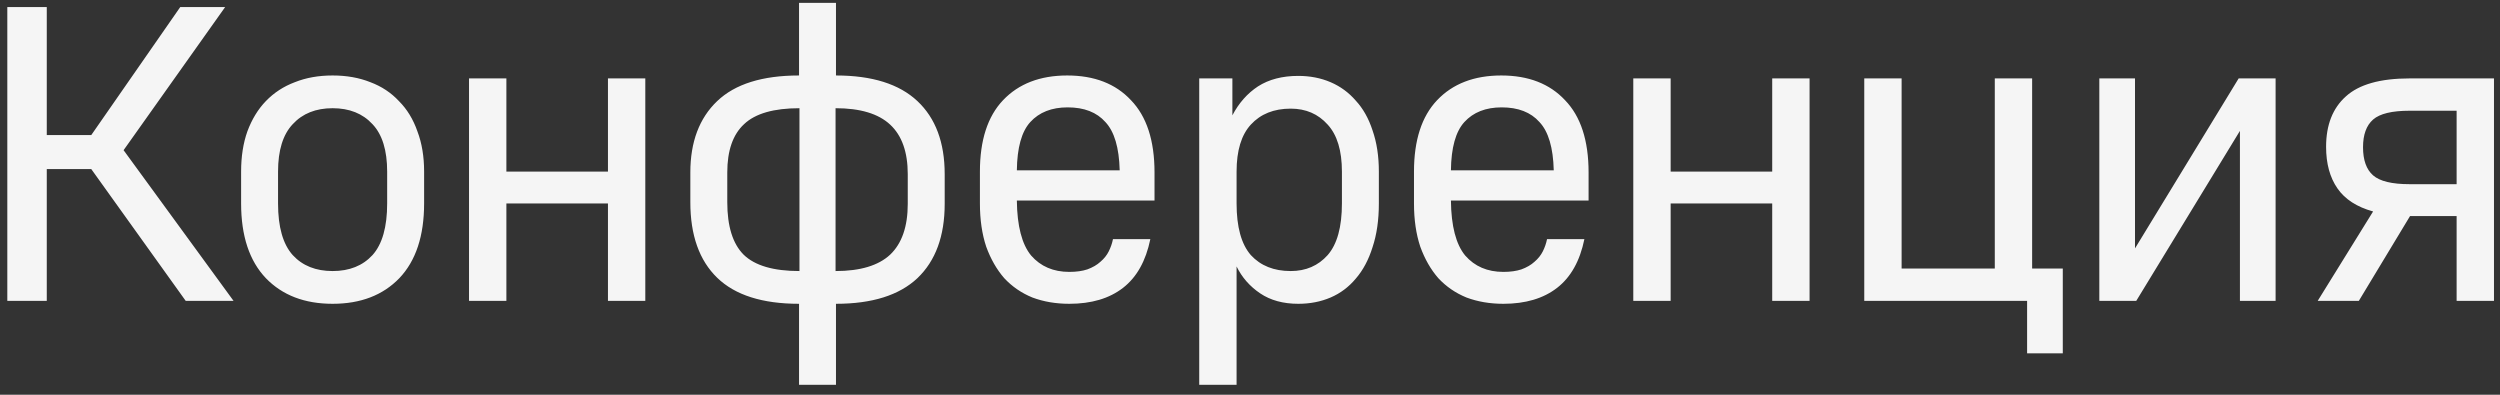
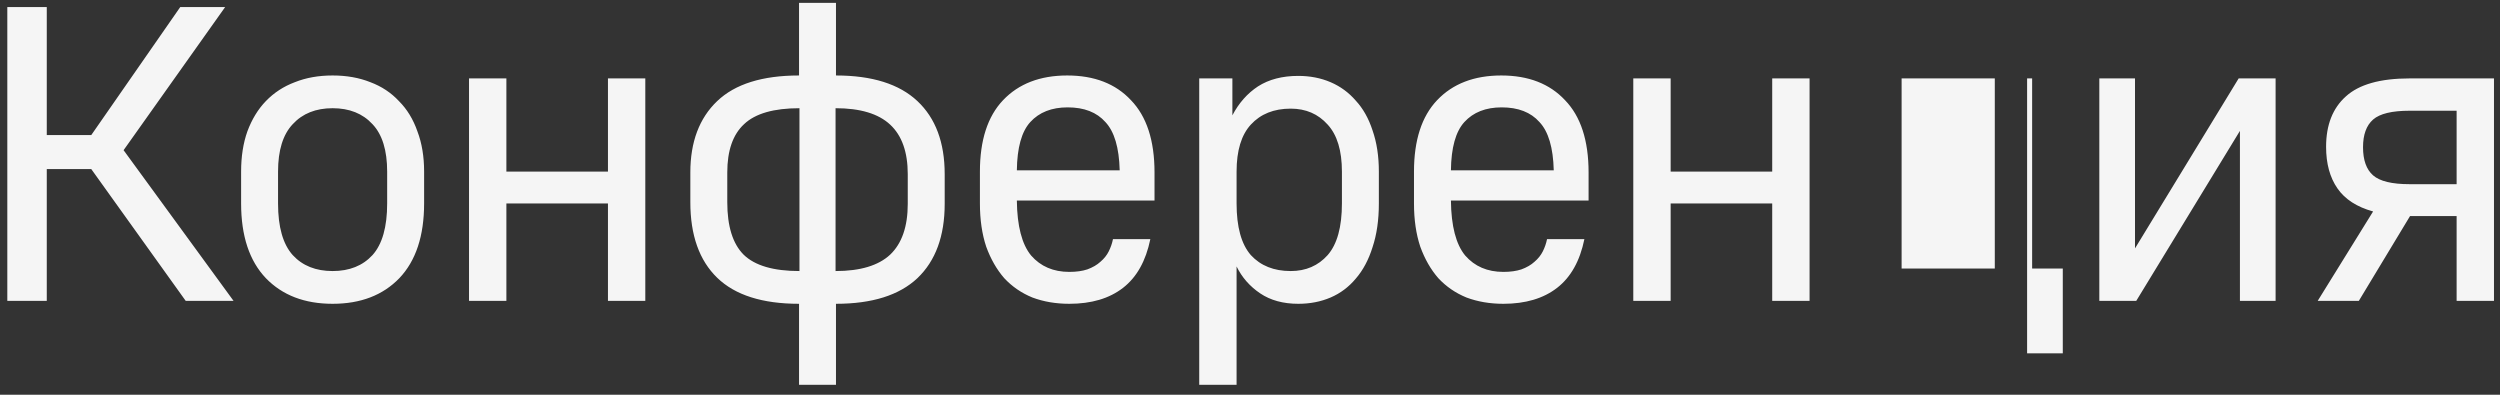
<svg xmlns="http://www.w3.org/2000/svg" width="247" height="39" viewBox="0 0 247 39" fill="none">
  <rect x="0" y="0" width="247" height="39" fill="#333333" stroke="none" />
-   <path d="M0.723 0.698H4.621V13.345H9.017L17.808 0.698H22.244L12.21 14.838L23.074 29.725H18.347L9.017 16.704H4.621V29.725H0.723V0.698ZM32.862 30.015C30.098 30.015 27.9 29.172 26.269 27.485C24.638 25.771 23.822 23.311 23.822 20.104V16.953C23.822 15.46 24.029 14.133 24.444 12.972C24.887 11.783 25.495 10.788 26.269 9.987C27.07 9.157 28.024 8.535 29.13 8.121C30.236 7.678 31.48 7.457 32.862 7.457C34.244 7.457 35.488 7.678 36.594 8.121C37.7 8.535 38.64 9.157 39.414 9.987C40.215 10.788 40.824 11.783 41.238 12.972C41.681 14.133 41.902 15.46 41.902 16.953V20.104C41.902 23.311 41.086 25.771 39.455 27.485C37.824 29.172 35.626 30.015 32.862 30.015ZM32.862 26.78C34.521 26.78 35.834 26.255 36.801 25.205C37.769 24.127 38.252 22.427 38.252 20.104V16.953C38.252 14.852 37.769 13.29 36.801 12.267C35.834 11.217 34.521 10.691 32.862 10.691C31.203 10.691 29.89 11.217 28.923 12.267C27.955 13.29 27.471 14.852 27.471 16.953V20.104C27.471 22.427 27.955 24.127 28.923 25.205C29.89 26.255 31.203 26.78 32.862 26.78ZM46.34 7.747H50.031V16.953H60.066V7.747H63.756V29.725H60.066V20.104H50.031V29.725H46.34V7.747ZM78.946 30.015C75.324 30.015 72.629 29.158 70.86 27.444C69.091 25.73 68.206 23.242 68.206 19.98V17.036C68.206 14.023 69.091 11.673 70.86 9.987C72.629 8.3 75.324 7.457 78.946 7.457V0.283H82.595V7.457C86.161 7.457 88.843 8.3 90.639 9.987C92.436 11.673 93.335 14.078 93.335 17.202V20.146C93.335 23.325 92.436 25.771 90.639 27.485C88.843 29.172 86.161 30.015 82.595 30.015V38.018H78.946V30.015ZM89.686 17.202C89.686 15.018 89.105 13.387 87.944 12.309C86.783 11.23 84.986 10.691 82.553 10.691V26.78C84.986 26.78 86.783 26.241 87.944 25.163C89.105 24.058 89.686 22.385 89.686 20.146V17.202ZM71.855 19.98C71.855 22.357 72.394 24.085 73.472 25.163C74.578 26.241 76.416 26.78 78.987 26.78V10.691C76.444 10.691 74.62 11.217 73.514 12.267C72.408 13.29 71.855 14.88 71.855 17.036V19.98ZM105.649 30.015C104.322 30.015 103.105 29.808 102 29.393C100.921 28.951 99.995 28.315 99.221 27.485C98.475 26.628 97.881 25.592 97.438 24.375C97.024 23.131 96.816 21.708 96.816 20.104V16.953C96.816 13.857 97.576 11.507 99.097 9.904C100.645 8.273 102.76 7.457 105.441 7.457C108.123 7.457 110.224 8.273 111.744 9.904C113.292 11.507 114.066 13.884 114.066 17.036V19.814H100.465C100.493 22.33 100.963 24.14 101.875 25.246C102.815 26.324 104.073 26.863 105.649 26.863C106.34 26.863 106.934 26.78 107.432 26.615C107.957 26.421 108.385 26.172 108.717 25.868C109.077 25.564 109.353 25.219 109.546 24.832C109.74 24.445 109.878 24.044 109.961 23.629H113.652C113.209 25.785 112.311 27.389 110.956 28.439C109.602 29.49 107.833 30.015 105.649 30.015ZM105.483 10.608C103.907 10.608 102.677 11.092 101.792 12.06C100.935 13 100.493 14.589 100.465 16.828H110.625C110.569 14.589 110.099 13 109.215 12.06C108.358 11.092 107.114 10.608 105.483 10.608ZM118.484 7.747H121.76V11.396C122.395 10.18 123.239 9.226 124.289 8.535C125.367 7.844 126.694 7.499 128.27 7.499C129.431 7.499 130.495 7.706 131.463 8.121C132.43 8.535 133.26 9.143 133.951 9.945C134.67 10.719 135.222 11.7 135.609 12.889C136.024 14.078 136.231 15.432 136.231 16.953V20.104C136.231 21.735 136.024 23.173 135.609 24.417C135.222 25.661 134.67 26.698 133.951 27.527C133.26 28.356 132.43 28.978 131.463 29.393C130.495 29.808 129.431 30.015 128.27 30.015C126.777 30.015 125.519 29.669 124.496 28.978C123.474 28.287 122.7 27.402 122.174 26.324V38.018H118.484V7.747ZM127.524 26.78C129.016 26.78 130.233 26.255 131.173 25.205C132.112 24.127 132.582 22.427 132.582 20.104V16.953C132.582 14.88 132.112 13.332 131.173 12.309C130.233 11.258 129.016 10.733 127.524 10.733C125.865 10.733 124.552 11.258 123.584 12.309C122.644 13.332 122.174 14.88 122.174 16.953V20.104C122.174 22.427 122.644 24.127 123.584 25.205C124.552 26.255 125.865 26.78 127.524 26.78ZM148.534 30.015C147.207 30.015 145.991 29.808 144.885 29.393C143.807 28.951 142.881 28.315 142.107 27.485C141.36 26.628 140.766 25.592 140.324 24.375C139.909 23.131 139.702 21.708 139.702 20.104V16.953C139.702 13.857 140.462 11.507 141.982 9.904C143.53 8.273 145.645 7.457 148.327 7.457C151.008 7.457 153.109 8.273 154.63 9.904C156.178 11.507 156.952 13.884 156.952 17.036V19.814H143.351C143.378 22.33 143.848 24.14 144.761 25.246C145.701 26.324 146.958 26.863 148.534 26.863C149.225 26.863 149.82 26.78 150.317 26.615C150.842 26.421 151.271 26.172 151.603 25.868C151.962 25.564 152.238 25.219 152.432 24.832C152.625 24.445 152.764 24.044 152.847 23.629H156.537C156.095 25.785 155.196 27.389 153.842 28.439C152.487 29.49 150.718 30.015 148.534 30.015ZM148.368 10.608C146.793 10.608 145.562 11.092 144.678 12.06C143.821 13 143.378 14.589 143.351 16.828H153.51C153.455 14.589 152.985 13 152.1 12.06C151.243 11.092 149.999 10.608 148.368 10.608ZM161.369 7.747H165.06V16.953H175.095V7.747H178.785V29.725H175.095V20.104H165.06V29.725H161.369V7.747ZM200.278 29.725H184.189V7.747H187.879V26.532H197.085V7.747H200.775V26.532H203.803V34.908H200.278V29.725ZM207.413 7.747H210.938V24.541L221.18 7.747H224.829V29.725H221.305V12.931L211.062 29.725H207.413V7.747ZM234.462 20.892C232.859 20.45 231.684 19.69 230.938 18.612C230.191 17.533 229.818 16.165 229.818 14.506C229.818 12.35 230.468 10.691 231.767 9.53C233.066 8.342 235.167 7.747 238.07 7.747H246.405V29.725H242.714V21.348H238.112L233.053 29.725H228.989L234.462 20.892ZM242.714 18.197V10.94H238.07C236.328 10.94 235.126 11.23 234.462 11.811C233.799 12.392 233.467 13.304 233.467 14.548C233.467 15.819 233.799 16.746 234.462 17.326C235.126 17.907 236.328 18.197 238.07 18.197H242.714Z" fill="white" fill-opacity="0.95" />
+   <path d="M0.723 0.698H4.621V13.345H9.017L17.808 0.698H22.244L12.21 14.838L23.074 29.725H18.347L9.017 16.704H4.621V29.725H0.723V0.698ZM32.862 30.015C30.098 30.015 27.9 29.172 26.269 27.485C24.638 25.771 23.822 23.311 23.822 20.104V16.953C23.822 15.46 24.029 14.133 24.444 12.972C24.887 11.783 25.495 10.788 26.269 9.987C27.07 9.157 28.024 8.535 29.13 8.121C30.236 7.678 31.48 7.457 32.862 7.457C34.244 7.457 35.488 7.678 36.594 8.121C37.7 8.535 38.64 9.157 39.414 9.987C40.215 10.788 40.824 11.783 41.238 12.972C41.681 14.133 41.902 15.46 41.902 16.953V20.104C41.902 23.311 41.086 25.771 39.455 27.485C37.824 29.172 35.626 30.015 32.862 30.015ZM32.862 26.78C34.521 26.78 35.834 26.255 36.801 25.205C37.769 24.127 38.252 22.427 38.252 20.104V16.953C38.252 14.852 37.769 13.29 36.801 12.267C35.834 11.217 34.521 10.691 32.862 10.691C31.203 10.691 29.89 11.217 28.923 12.267C27.955 13.29 27.471 14.852 27.471 16.953V20.104C27.471 22.427 27.955 24.127 28.923 25.205C29.89 26.255 31.203 26.78 32.862 26.78ZM46.34 7.747H50.031V16.953H60.066V7.747H63.756V29.725H60.066V20.104H50.031V29.725H46.34V7.747ZM78.946 30.015C75.324 30.015 72.629 29.158 70.86 27.444C69.091 25.73 68.206 23.242 68.206 19.98V17.036C68.206 14.023 69.091 11.673 70.86 9.987C72.629 8.3 75.324 7.457 78.946 7.457V0.283H82.595V7.457C86.161 7.457 88.843 8.3 90.639 9.987C92.436 11.673 93.335 14.078 93.335 17.202V20.146C93.335 23.325 92.436 25.771 90.639 27.485C88.843 29.172 86.161 30.015 82.595 30.015V38.018H78.946V30.015ZM89.686 17.202C89.686 15.018 89.105 13.387 87.944 12.309C86.783 11.23 84.986 10.691 82.553 10.691V26.78C84.986 26.78 86.783 26.241 87.944 25.163C89.105 24.058 89.686 22.385 89.686 20.146V17.202ZM71.855 19.98C71.855 22.357 72.394 24.085 73.472 25.163C74.578 26.241 76.416 26.78 78.987 26.78V10.691C76.444 10.691 74.62 11.217 73.514 12.267C72.408 13.29 71.855 14.88 71.855 17.036V19.98ZM105.649 30.015C104.322 30.015 103.105 29.808 102 29.393C100.921 28.951 99.995 28.315 99.221 27.485C98.475 26.628 97.881 25.592 97.438 24.375C97.024 23.131 96.816 21.708 96.816 20.104V16.953C96.816 13.857 97.576 11.507 99.097 9.904C100.645 8.273 102.76 7.457 105.441 7.457C108.123 7.457 110.224 8.273 111.744 9.904C113.292 11.507 114.066 13.884 114.066 17.036V19.814H100.465C100.493 22.33 100.963 24.14 101.875 25.246C102.815 26.324 104.073 26.863 105.649 26.863C106.34 26.863 106.934 26.78 107.432 26.615C107.957 26.421 108.385 26.172 108.717 25.868C109.077 25.564 109.353 25.219 109.546 24.832C109.74 24.445 109.878 24.044 109.961 23.629H113.652C113.209 25.785 112.311 27.389 110.956 28.439C109.602 29.49 107.833 30.015 105.649 30.015ZM105.483 10.608C103.907 10.608 102.677 11.092 101.792 12.06C100.935 13 100.493 14.589 100.465 16.828H110.625C110.569 14.589 110.099 13 109.215 12.06C108.358 11.092 107.114 10.608 105.483 10.608ZM118.484 7.747H121.76V11.396C122.395 10.18 123.239 9.226 124.289 8.535C125.367 7.844 126.694 7.499 128.27 7.499C129.431 7.499 130.495 7.706 131.463 8.121C132.43 8.535 133.26 9.143 133.951 9.945C134.67 10.719 135.222 11.7 135.609 12.889C136.024 14.078 136.231 15.432 136.231 16.953V20.104C136.231 21.735 136.024 23.173 135.609 24.417C135.222 25.661 134.67 26.698 133.951 27.527C133.26 28.356 132.43 28.978 131.463 29.393C130.495 29.808 129.431 30.015 128.27 30.015C126.777 30.015 125.519 29.669 124.496 28.978C123.474 28.287 122.7 27.402 122.174 26.324V38.018H118.484V7.747ZM127.524 26.78C129.016 26.78 130.233 26.255 131.173 25.205C132.112 24.127 132.582 22.427 132.582 20.104V16.953C132.582 14.88 132.112 13.332 131.173 12.309C130.233 11.258 129.016 10.733 127.524 10.733C125.865 10.733 124.552 11.258 123.584 12.309C122.644 13.332 122.174 14.88 122.174 16.953V20.104C122.174 22.427 122.644 24.127 123.584 25.205C124.552 26.255 125.865 26.78 127.524 26.78ZM148.534 30.015C147.207 30.015 145.991 29.808 144.885 29.393C143.807 28.951 142.881 28.315 142.107 27.485C141.36 26.628 140.766 25.592 140.324 24.375C139.909 23.131 139.702 21.708 139.702 20.104V16.953C139.702 13.857 140.462 11.507 141.982 9.904C143.53 8.273 145.645 7.457 148.327 7.457C151.008 7.457 153.109 8.273 154.63 9.904C156.178 11.507 156.952 13.884 156.952 17.036V19.814H143.351C143.378 22.33 143.848 24.14 144.761 25.246C145.701 26.324 146.958 26.863 148.534 26.863C149.225 26.863 149.82 26.78 150.317 26.615C150.842 26.421 151.271 26.172 151.603 25.868C151.962 25.564 152.238 25.219 152.432 24.832C152.625 24.445 152.764 24.044 152.847 23.629H156.537C156.095 25.785 155.196 27.389 153.842 28.439C152.487 29.49 150.718 30.015 148.534 30.015ZM148.368 10.608C146.793 10.608 145.562 11.092 144.678 12.06C143.821 13 143.378 14.589 143.351 16.828H153.51C153.455 14.589 152.985 13 152.1 12.06C151.243 11.092 149.999 10.608 148.368 10.608ZM161.369 7.747H165.06V16.953H175.095V7.747H178.785V29.725H175.095V20.104H165.06V29.725H161.369V7.747ZM200.278 29.725V7.747H187.879V26.532H197.085V7.747H200.775V26.532H203.803V34.908H200.278V29.725ZM207.413 7.747H210.938V24.541L221.18 7.747H224.829V29.725H221.305V12.931L211.062 29.725H207.413V7.747ZM234.462 20.892C232.859 20.45 231.684 19.69 230.938 18.612C230.191 17.533 229.818 16.165 229.818 14.506C229.818 12.35 230.468 10.691 231.767 9.53C233.066 8.342 235.167 7.747 238.07 7.747H246.405V29.725H242.714V21.348H238.112L233.053 29.725H228.989L234.462 20.892ZM242.714 18.197V10.94H238.07C236.328 10.94 235.126 11.23 234.462 11.811C233.799 12.392 233.467 13.304 233.467 14.548C233.467 15.819 233.799 16.746 234.462 17.326C235.126 17.907 236.328 18.197 238.07 18.197H242.714Z" fill="white" fill-opacity="0.95" />
</svg>